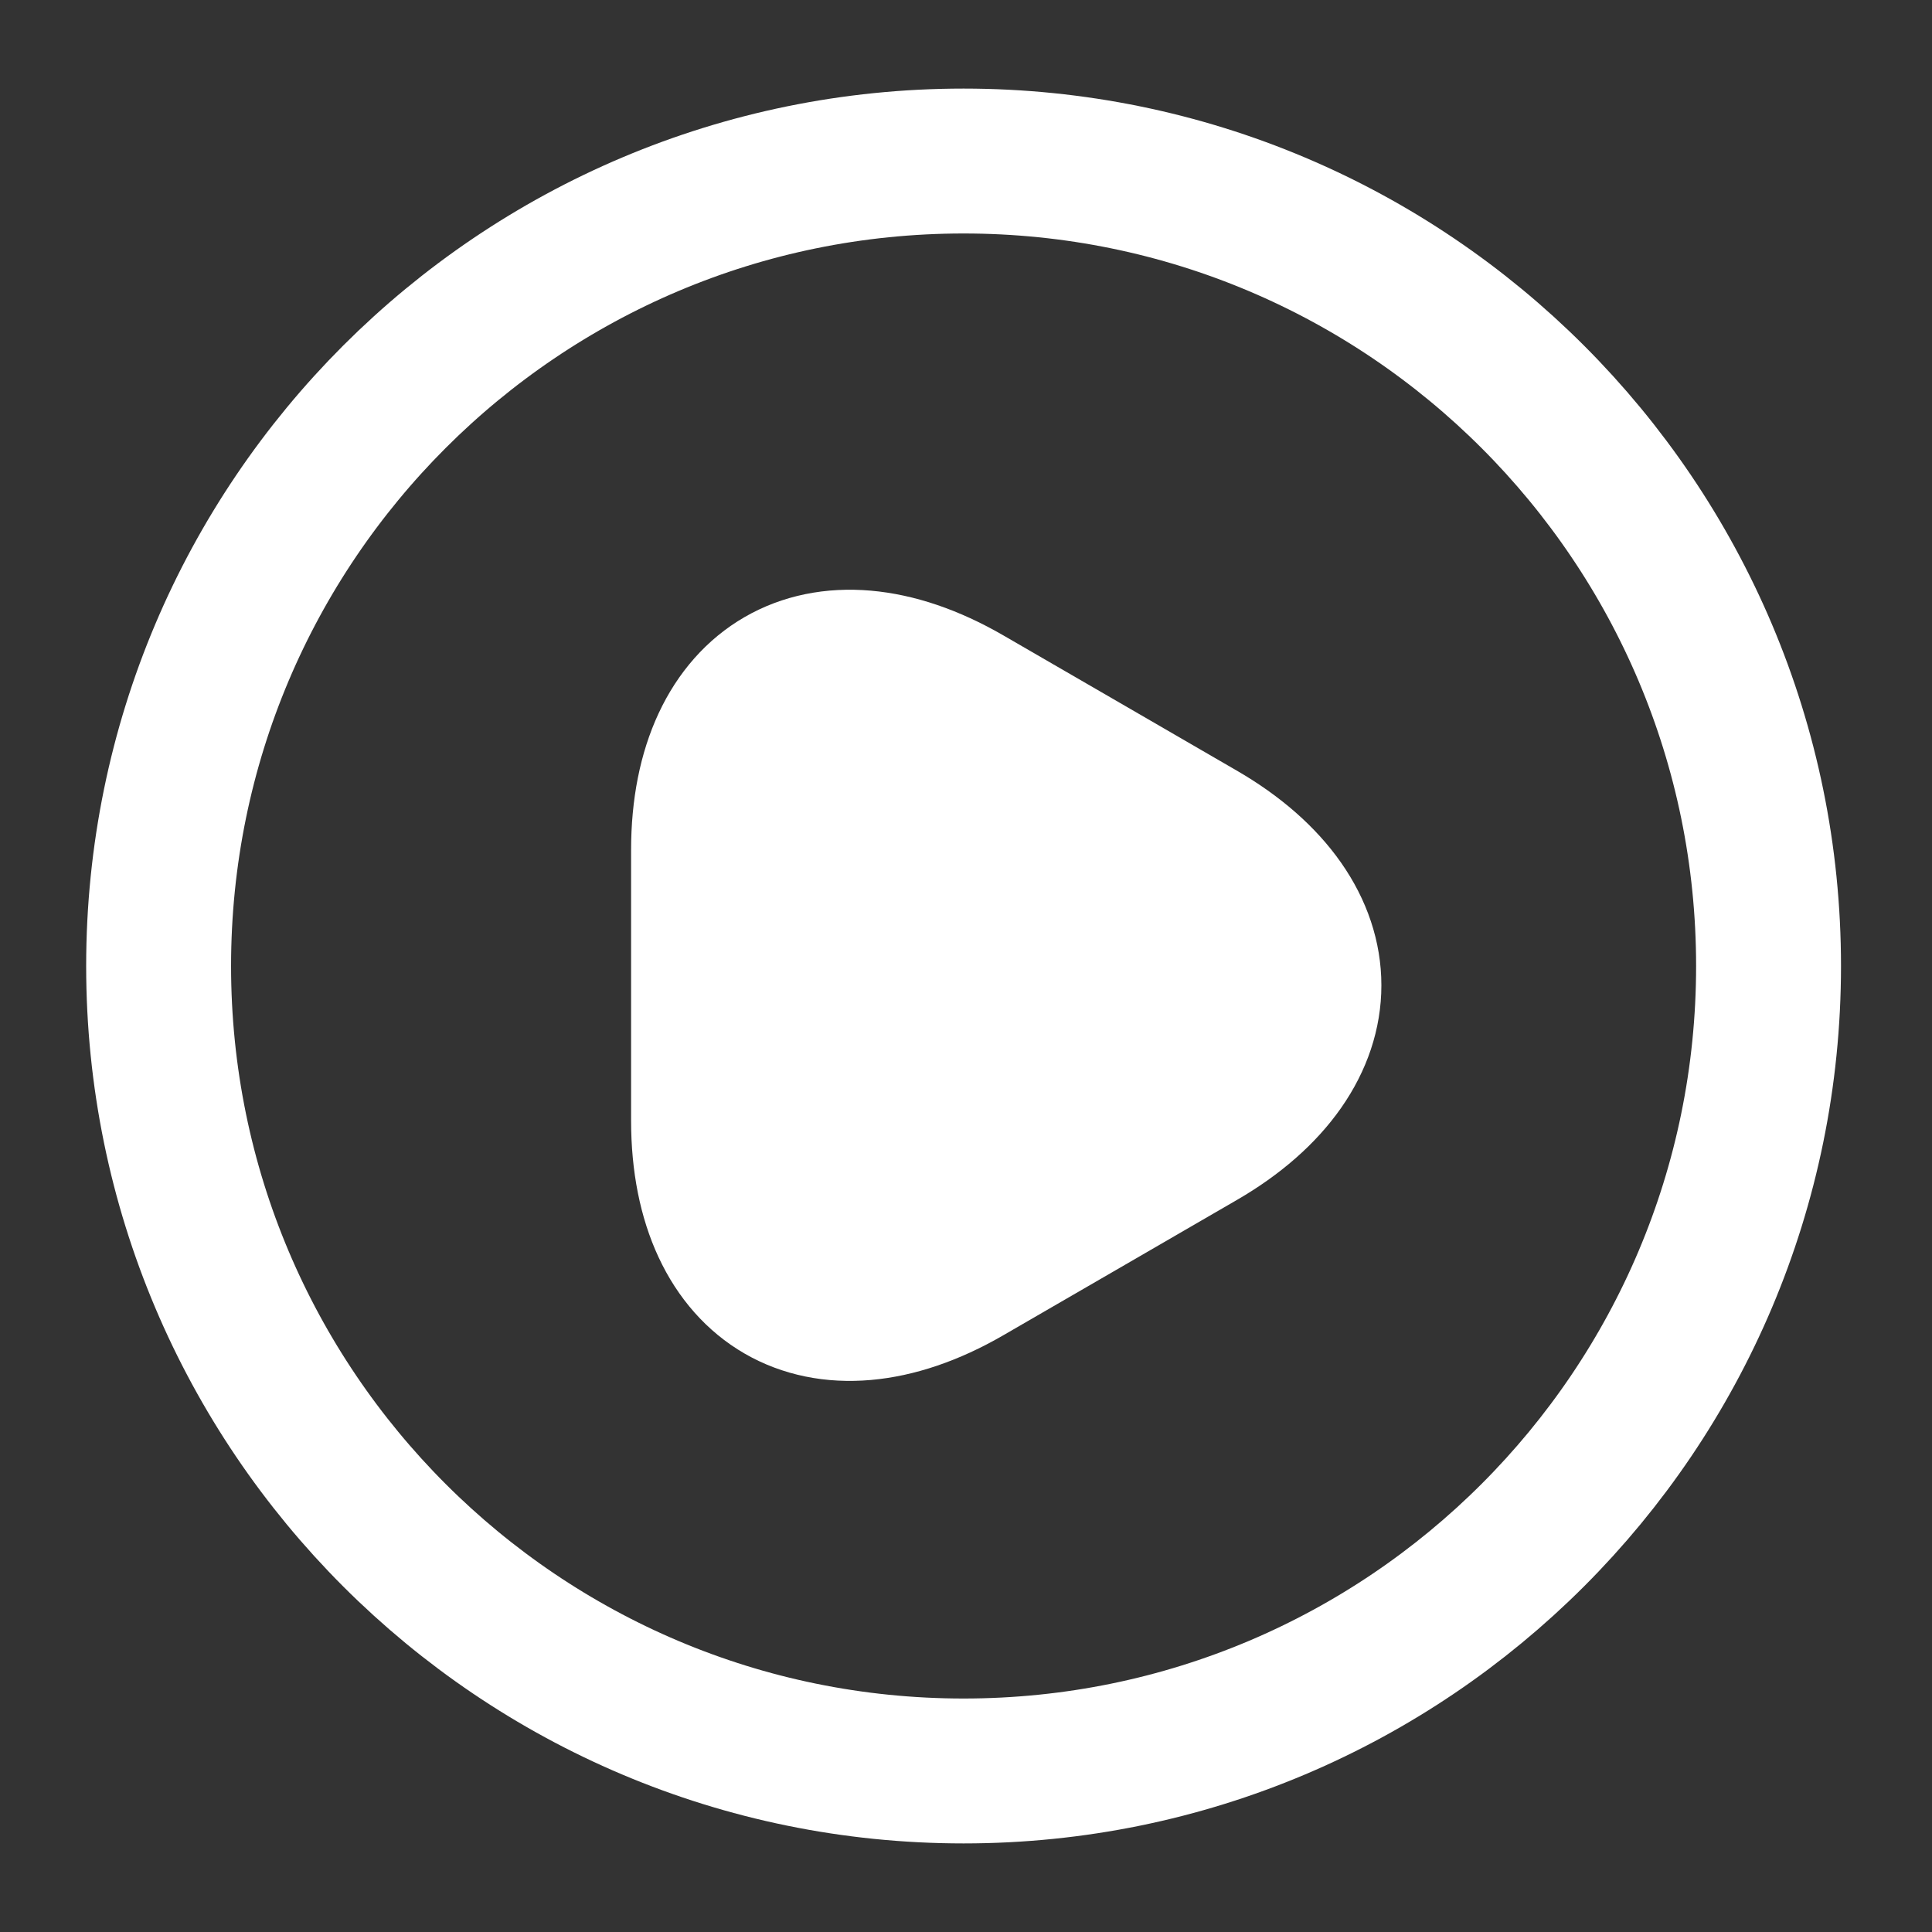
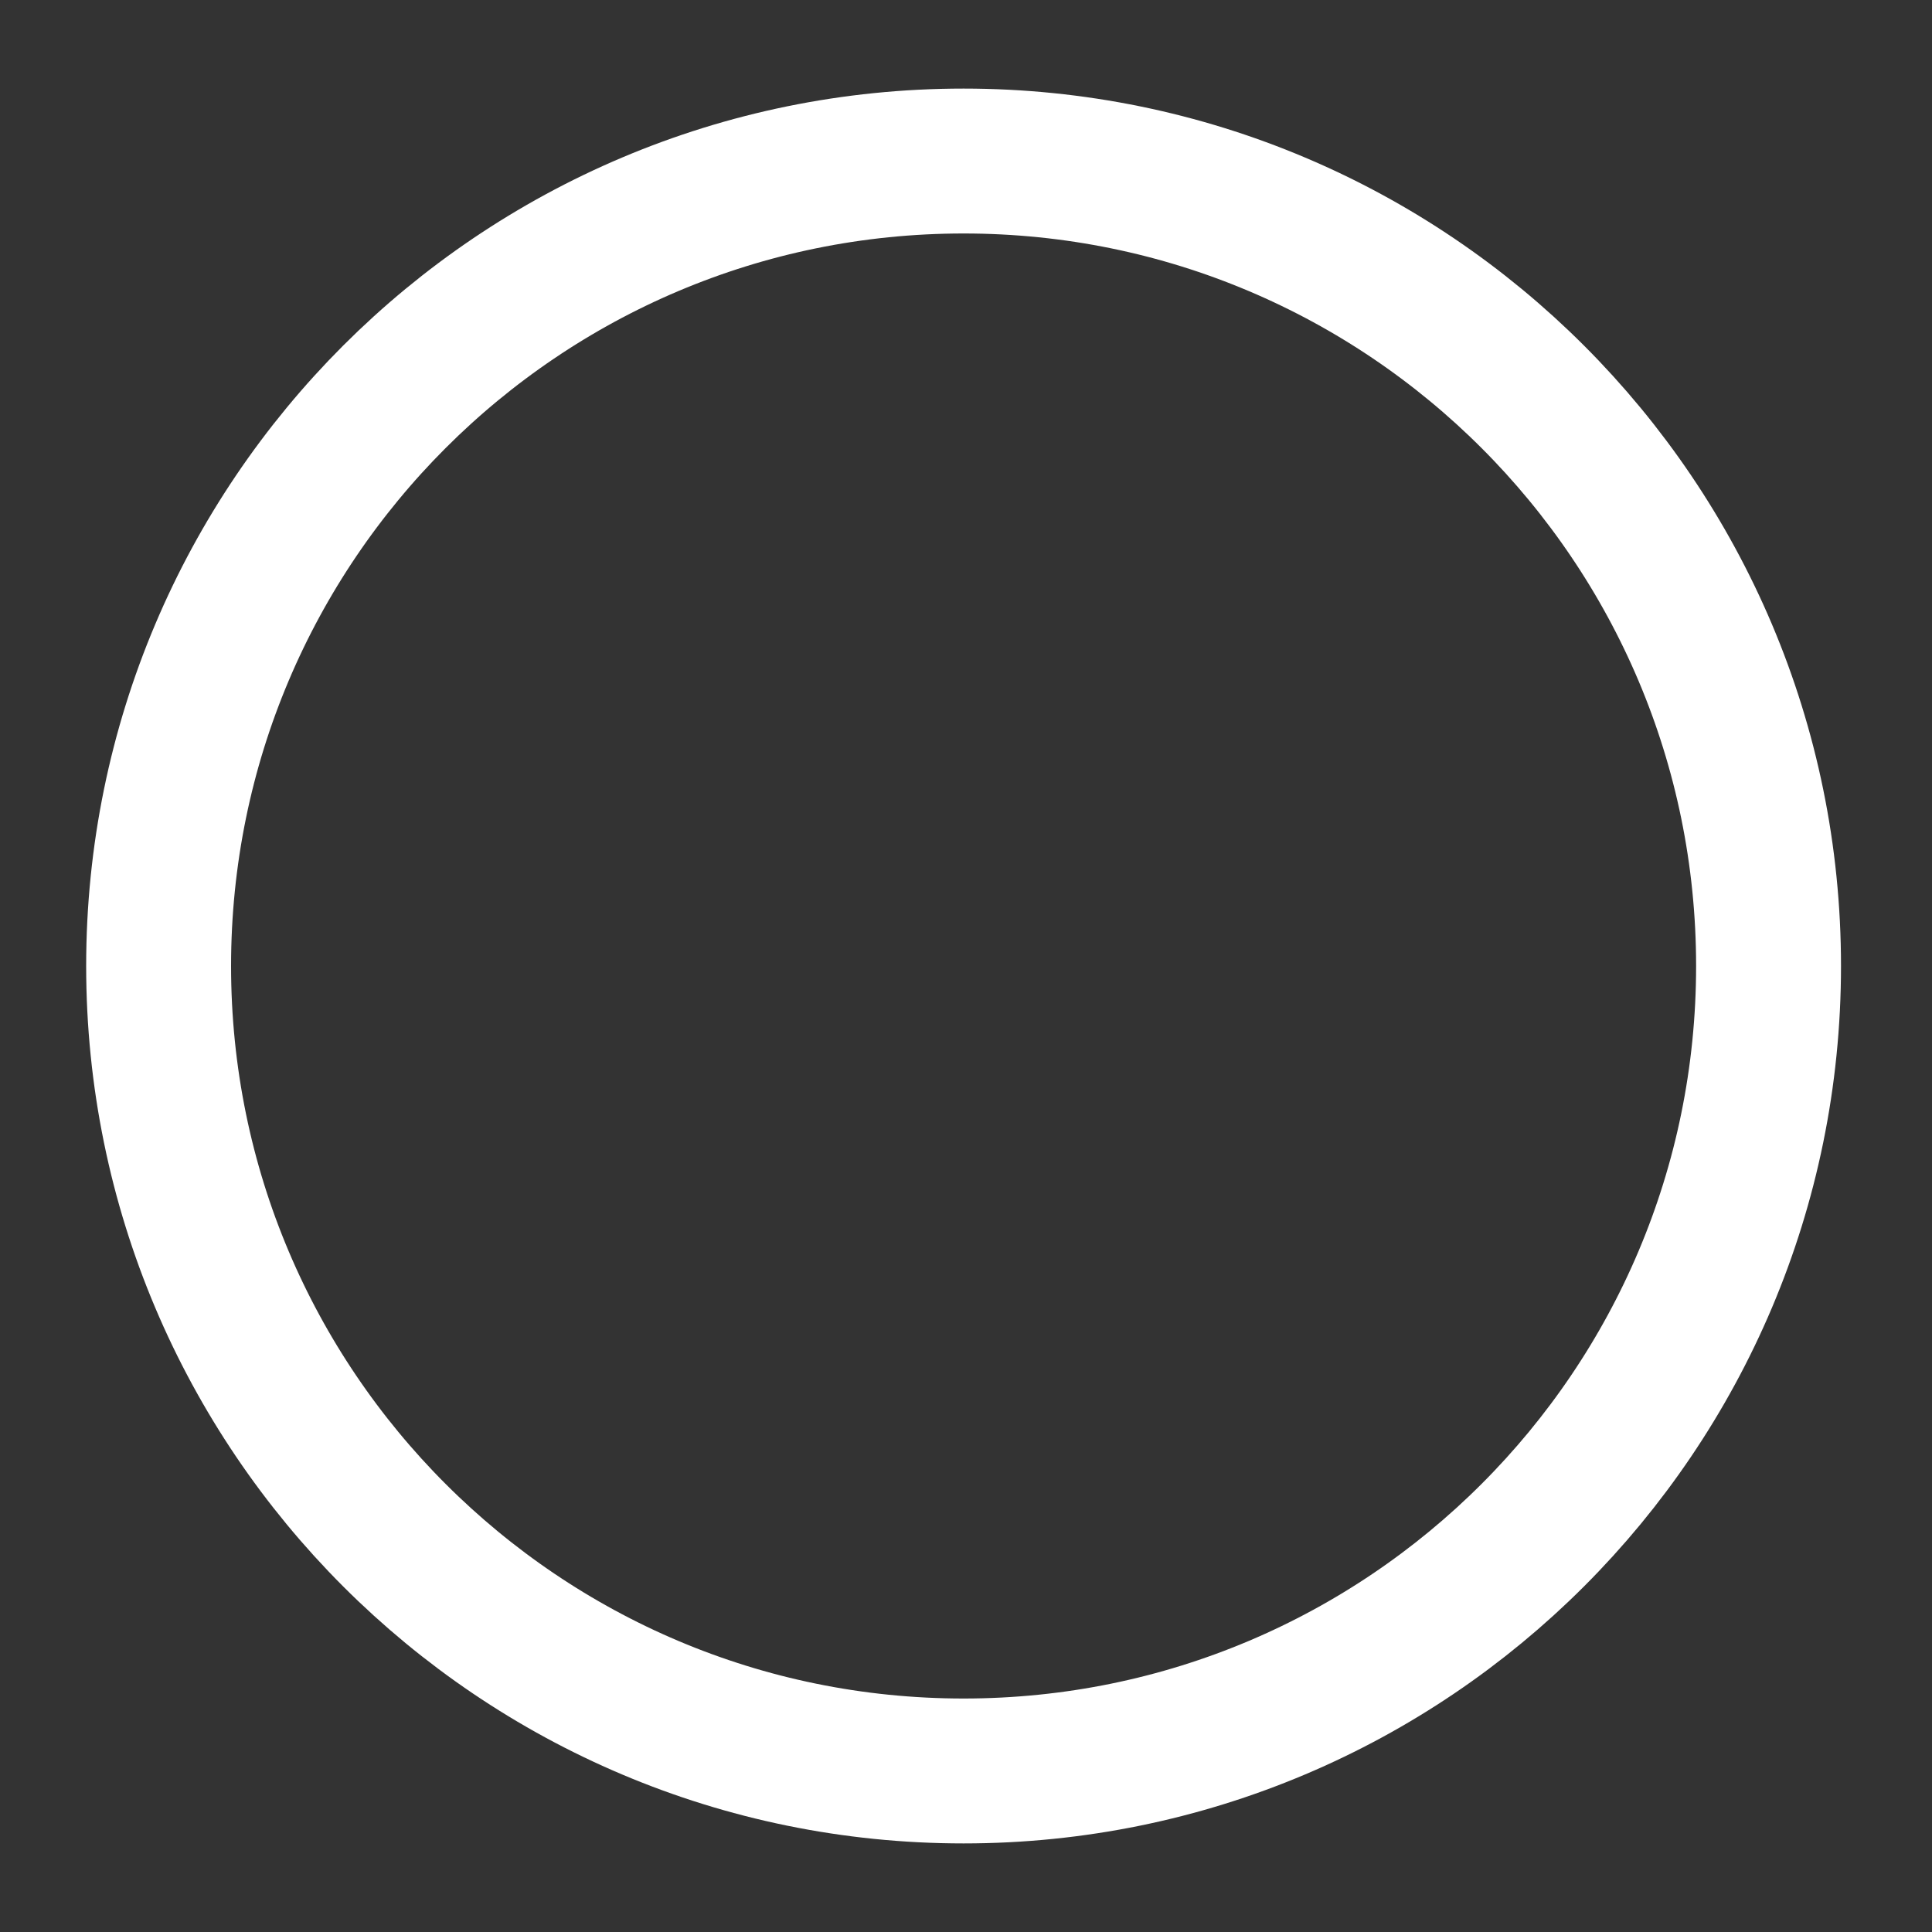
<svg xmlns="http://www.w3.org/2000/svg" width="20" height="20" viewBox="0 0 20 20" fill="none">
  <rect x="0" y="0" width="20" height="20" fill="#333333" stroke="none" />
  <path d="M9.975 18.333C14.577 18.333 18.308 14.602 18.308 10C18.308 5.398 14.577 1.667 9.975 1.667C5.373 1.667 1.642 5.398 1.642 10C1.642 14.602 5.373 18.333 9.975 18.333Z" stroke="white" stroke-width="1.5" stroke-linecap="round" stroke-linejoin="round" />
-   <path d="M7.283 10.192V8.8C7.283 7.067 8.508 6.358 10.008 7.225L11.217 7.925L12.425 8.625C13.925 9.492 13.925 10.908 12.425 11.775L11.217 12.475L10.008 13.175C8.508 14.042 7.283 13.333 7.283 11.6V10.192Z" fill="white" stroke="white" stroke-width="1.5" stroke-miterlimit="10" stroke-linecap="round" stroke-linejoin="round" />
</svg>